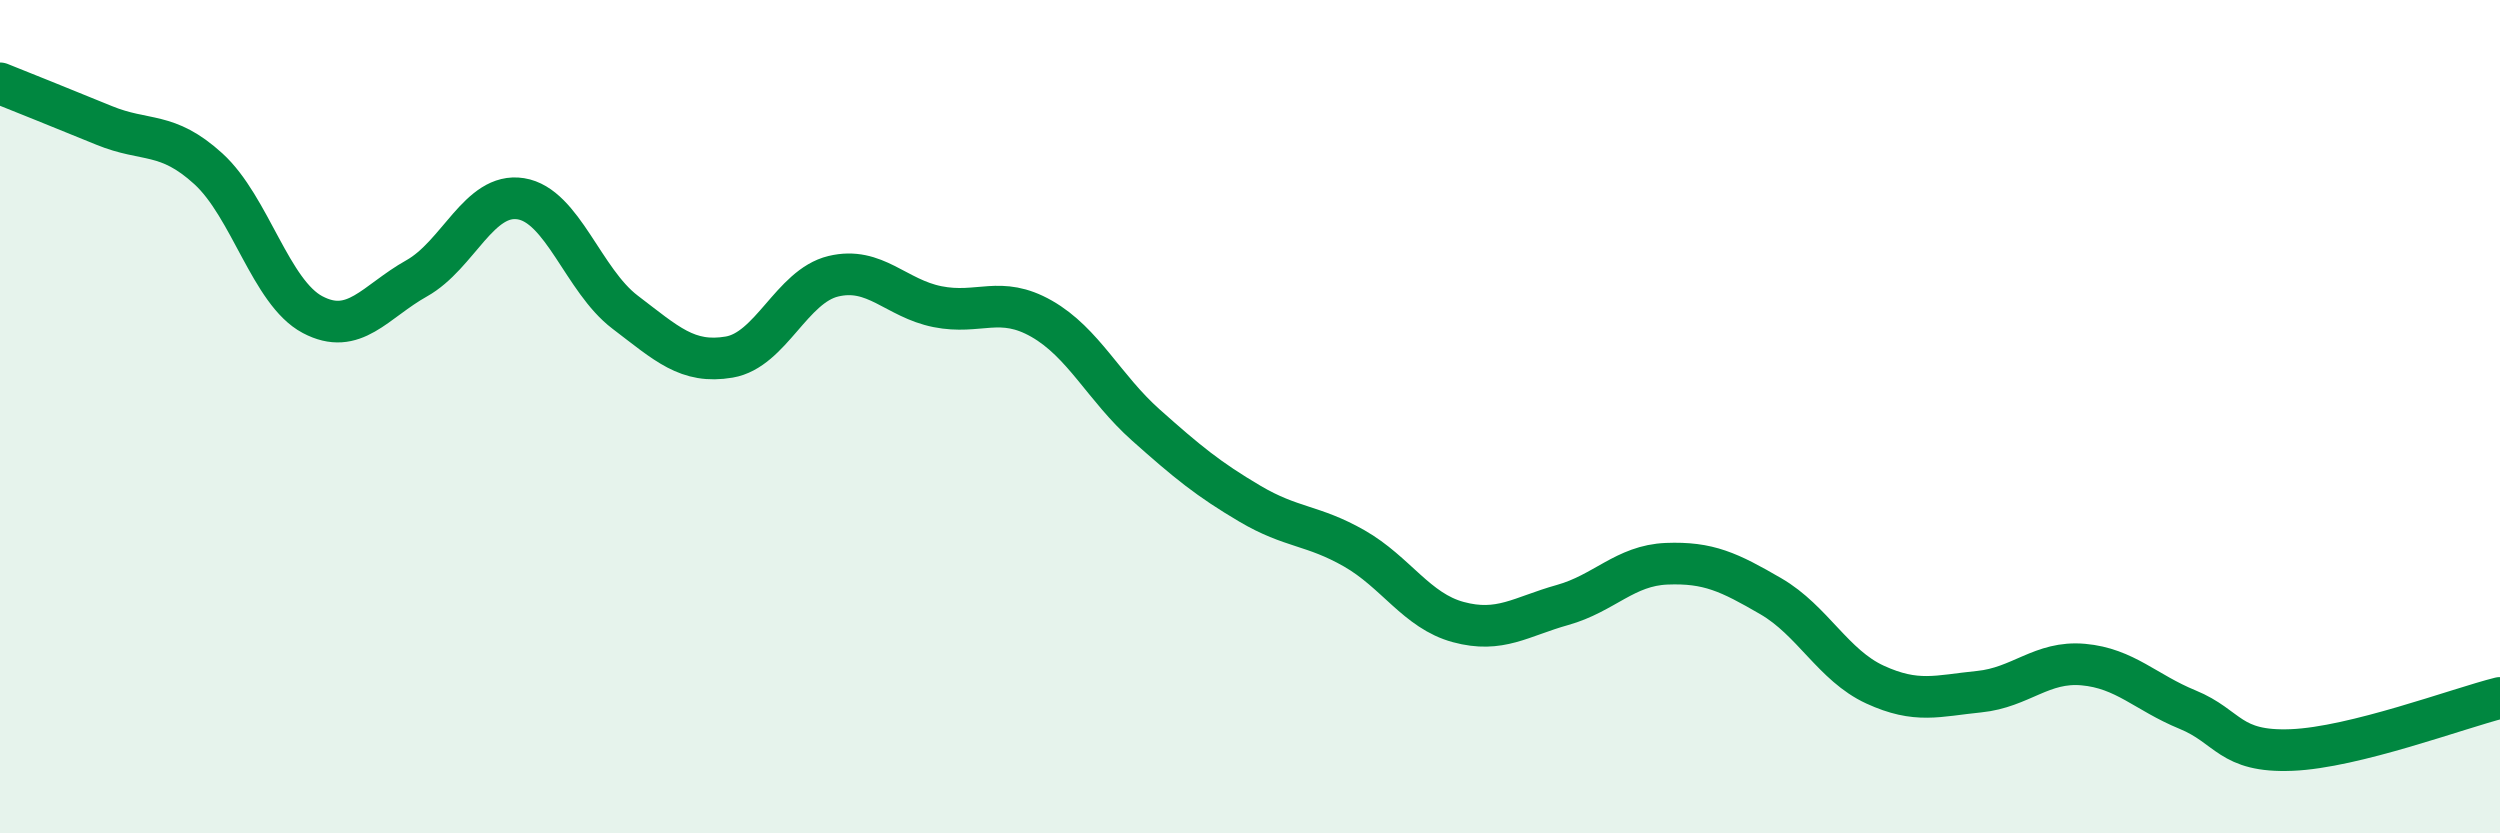
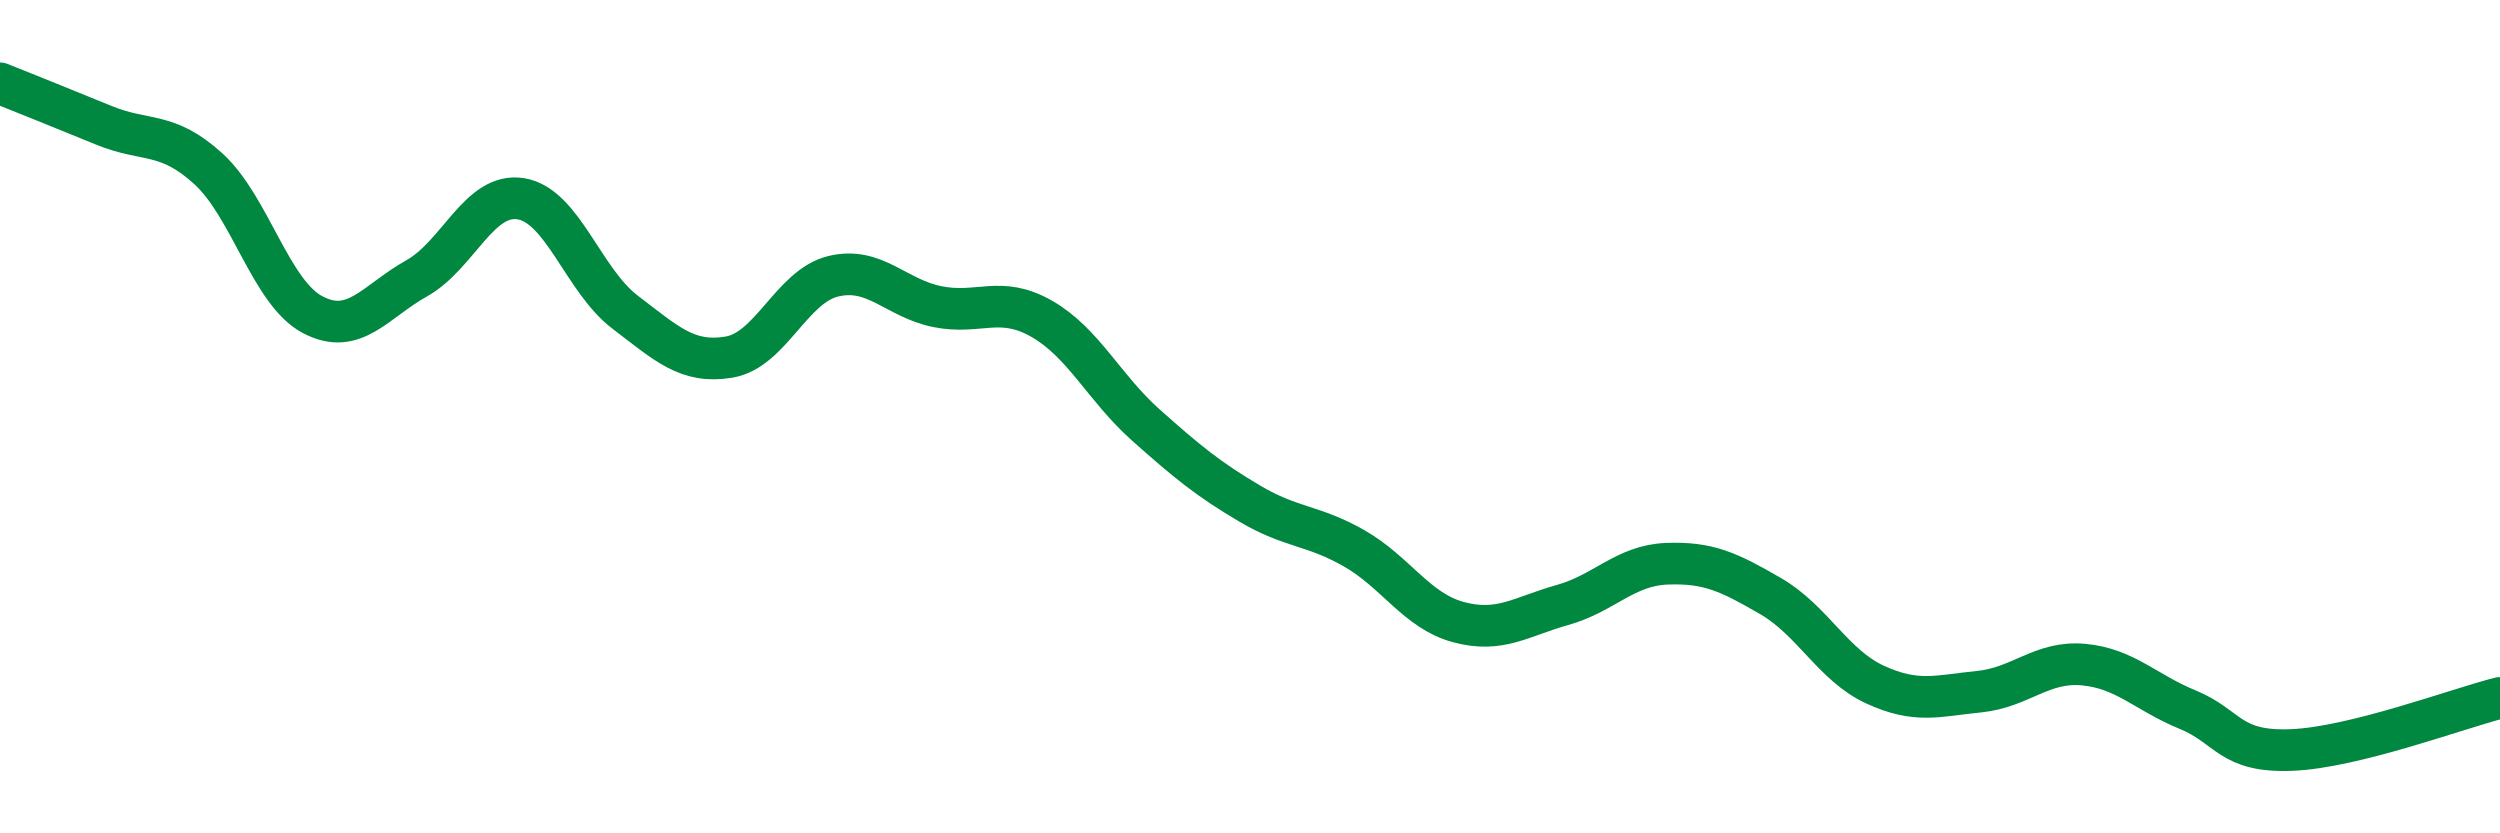
<svg xmlns="http://www.w3.org/2000/svg" width="60" height="20" viewBox="0 0 60 20">
-   <path d="M 0,2 C 0.5,2.2 1.5,2.6 2.5,3.01 C 3.5,3.42 4,3.14 5,4.05 C 6,4.96 6.5,7.02 7.5,7.55 C 8.5,8.08 9,7.24 10,6.68 C 11,6.12 11.5,4.61 12.5,4.77 C 13.5,4.93 14,6.73 15,7.49 C 16,8.25 16.5,8.74 17.5,8.57 C 18.5,8.4 19,6.87 20,6.63 C 21,6.39 21.5,7.16 22.5,7.36 C 23.5,7.56 24,7.08 25,7.65 C 26,8.22 26.5,9.31 27.5,10.2 C 28.5,11.09 29,11.5 30,12.09 C 31,12.68 31.5,12.59 32.5,13.16 C 33.5,13.73 34,14.66 35,14.93 C 36,15.2 36.5,14.8 37.5,14.52 C 38.5,14.24 39,13.57 40,13.53 C 41,13.49 41.5,13.73 42.5,14.31 C 43.5,14.89 44,15.97 45,16.43 C 46,16.89 46.5,16.7 47.5,16.6 C 48.5,16.5 49,15.86 50,15.95 C 51,16.04 51.5,16.62 52.5,17.03 C 53.5,17.44 53.5,18.06 55,18 C 56.5,17.94 59,17 60,16.75L60 20L0 20Z" fill="#008740" opacity="0.1" stroke-linecap="round" stroke-linejoin="round" />
  <path d="M 0,2 C 0.5,2.2 1.5,2.6 2.5,3.01 C 3.5,3.42 4,3.14 5,4.05 C 6,4.96 6.5,7.02 7.5,7.55 C 8.5,8.08 9,7.24 10,6.68 C 11,6.12 11.5,4.61 12.5,4.77 C 13.5,4.93 14,6.73 15,7.49 C 16,8.25 16.5,8.74 17.5,8.57 C 18.5,8.4 19,6.87 20,6.63 C 21,6.39 21.5,7.16 22.5,7.36 C 23.5,7.56 24,7.08 25,7.65 C 26,8.22 26.5,9.31 27.5,10.2 C 28.5,11.09 29,11.5 30,12.09 C 31,12.68 31.5,12.59 32.5,13.16 C 33.5,13.73 34,14.66 35,14.93 C 36,15.2 36.5,14.8 37.5,14.52 C 38.5,14.24 39,13.57 40,13.53 C 41,13.49 41.5,13.73 42.5,14.31 C 43.5,14.89 44,15.97 45,16.43 C 46,16.89 46.5,16.7 47.5,16.6 C 48.5,16.5 49,15.86 50,15.95 C 51,16.04 51.5,16.62 52.5,17.03 C 53.5,17.44 53.5,18.06 55,18 C 56.5,17.94 59,17 60,16.75" stroke="#008740" stroke-width="1" fill="none" stroke-linecap="round" stroke-linejoin="round" />
</svg>